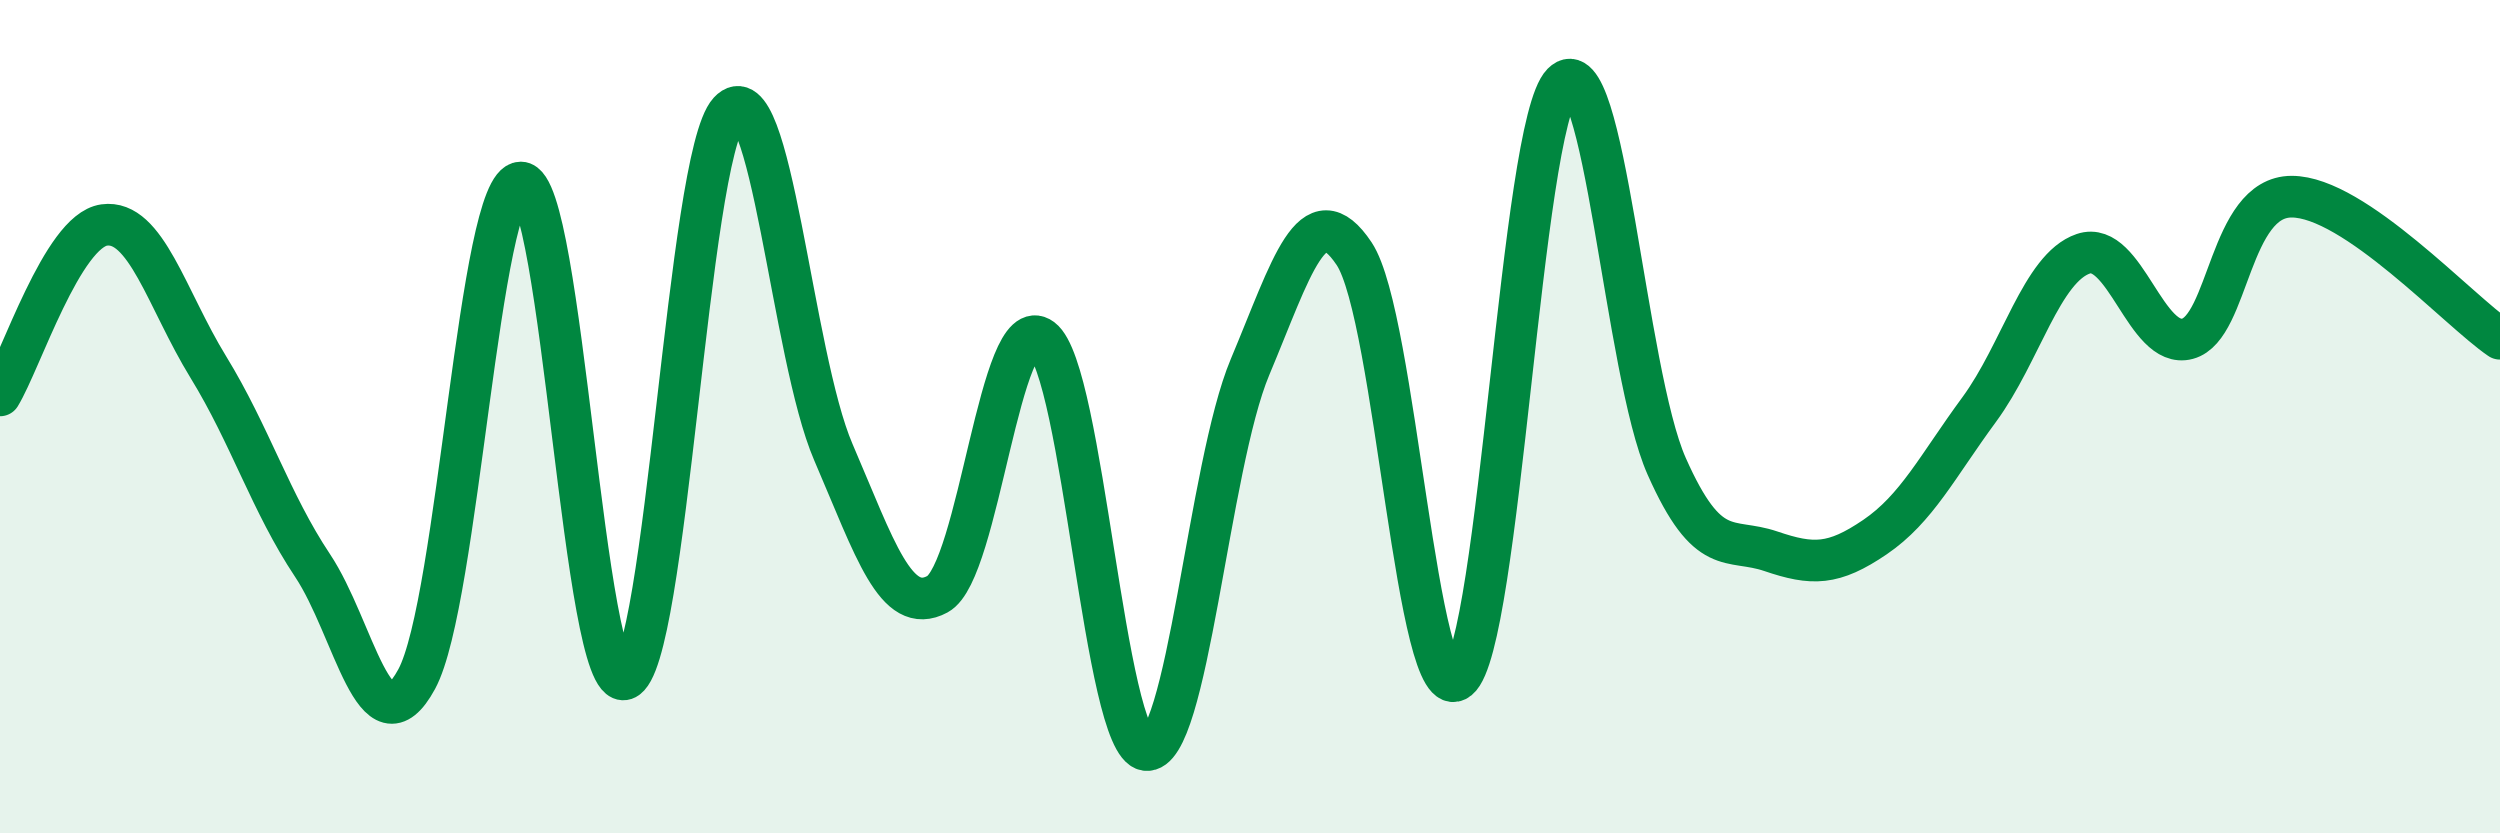
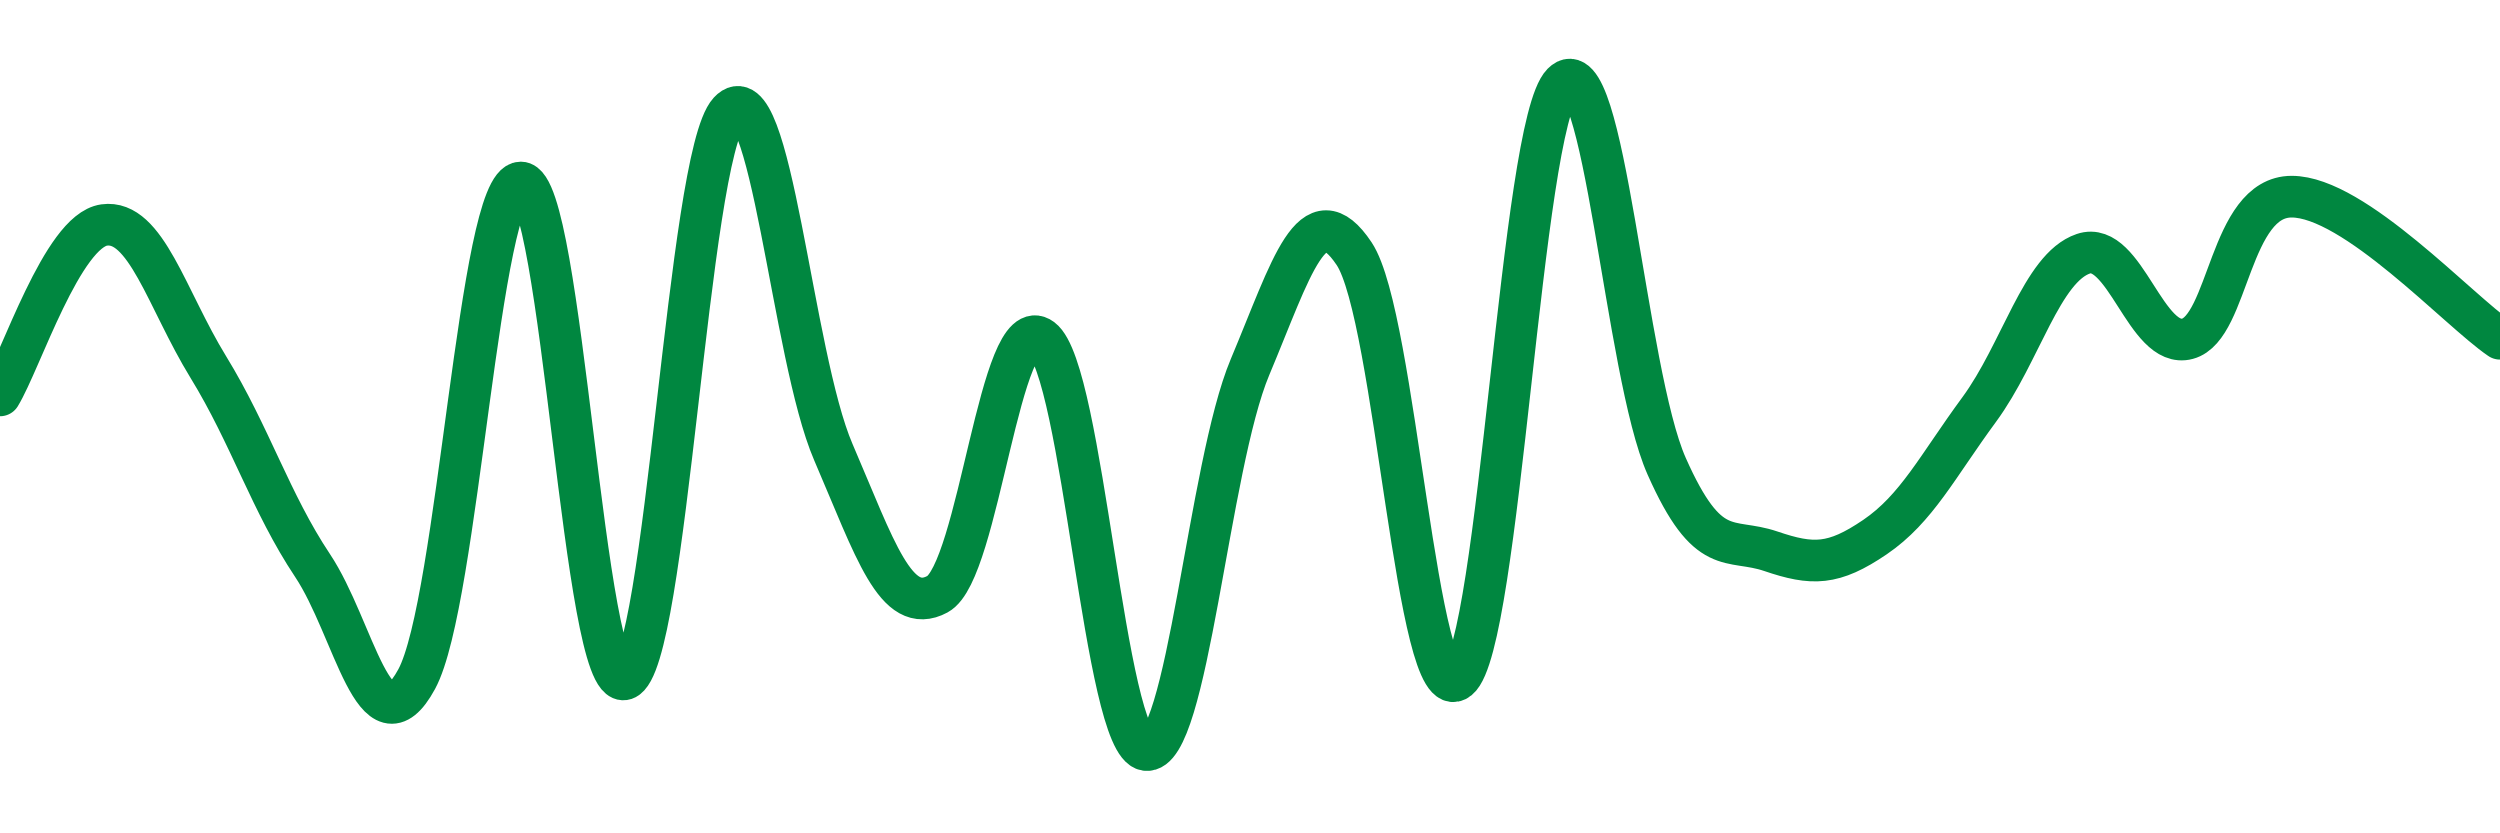
<svg xmlns="http://www.w3.org/2000/svg" width="60" height="20" viewBox="0 0 60 20">
-   <path d="M 0,9.49 C 0.5,8.67 1.5,5.54 2.5,5.4 C 3.5,5.26 4,7.18 5,8.81 C 6,10.44 6.5,12.07 7.5,13.57 C 8.5,15.07 9,18.14 10,16.3 C 11,14.46 11.5,4.38 12.5,4.38 C 13.5,4.38 14,16.64 15,16.3 C 16,15.96 16.5,3.77 17.5,2.68 C 18.5,1.59 19,8.53 20,10.85 C 21,13.17 21.5,14.8 22.5,14.26 C 23.5,13.72 24,7.38 25,8.13 C 26,8.88 26.5,17.86 27.5,18 C 28.5,18.14 29,11.19 30,8.81 C 31,6.43 31.5,4.59 32.5,6.09 C 33.5,7.59 34,17.12 35,16.3 C 36,15.48 36.5,3.02 37.5,2 C 38.5,0.98 39,8.94 40,11.19 C 41,13.44 41.5,12.89 42.5,13.23 C 43.5,13.57 44,13.57 45,12.89 C 46,12.21 46.5,11.19 47.5,9.83 C 48.5,8.47 49,6.43 50,6.09 C 51,5.75 51.5,8.4 52.5,8.13 C 53.5,7.86 53.5,4.72 55,4.72 C 56.5,4.72 59,7.45 60,8.13L60 20L0 20Z" fill="#008740" opacity="0.1" stroke-linecap="round" stroke-linejoin="round" />
  <path d="M 0,9.49 C 0.5,8.67 1.5,5.54 2.5,5.4 C 3.5,5.26 4,7.18 5,8.81 C 6,10.44 6.5,12.07 7.5,13.57 C 8.5,15.07 9,18.14 10,16.3 C 11,14.46 11.5,4.38 12.5,4.38 C 13.5,4.38 14,16.64 15,16.3 C 16,15.96 16.5,3.77 17.5,2.68 C 18.5,1.59 19,8.53 20,10.85 C 21,13.17 21.5,14.8 22.5,14.26 C 23.5,13.72 24,7.38 25,8.13 C 26,8.88 26.5,17.86 27.5,18 C 28.5,18.14 29,11.19 30,8.81 C 31,6.43 31.5,4.59 32.5,6.09 C 33.5,7.59 34,17.12 35,16.3 C 36,15.48 36.5,3.02 37.5,2 C 38.5,0.98 39,8.94 40,11.19 C 41,13.44 41.5,12.89 42.5,13.23 C 43.5,13.57 44,13.57 45,12.89 C 46,12.21 46.5,11.19 47.5,9.83 C 48.5,8.47 49,6.43 50,6.09 C 51,5.75 51.5,8.4 52.5,8.13 C 53.5,7.86 53.5,4.72 55,4.72 C 56.5,4.72 59,7.45 60,8.13" stroke="#008740" stroke-width="1" fill="none" stroke-linecap="round" stroke-linejoin="round" />
</svg>